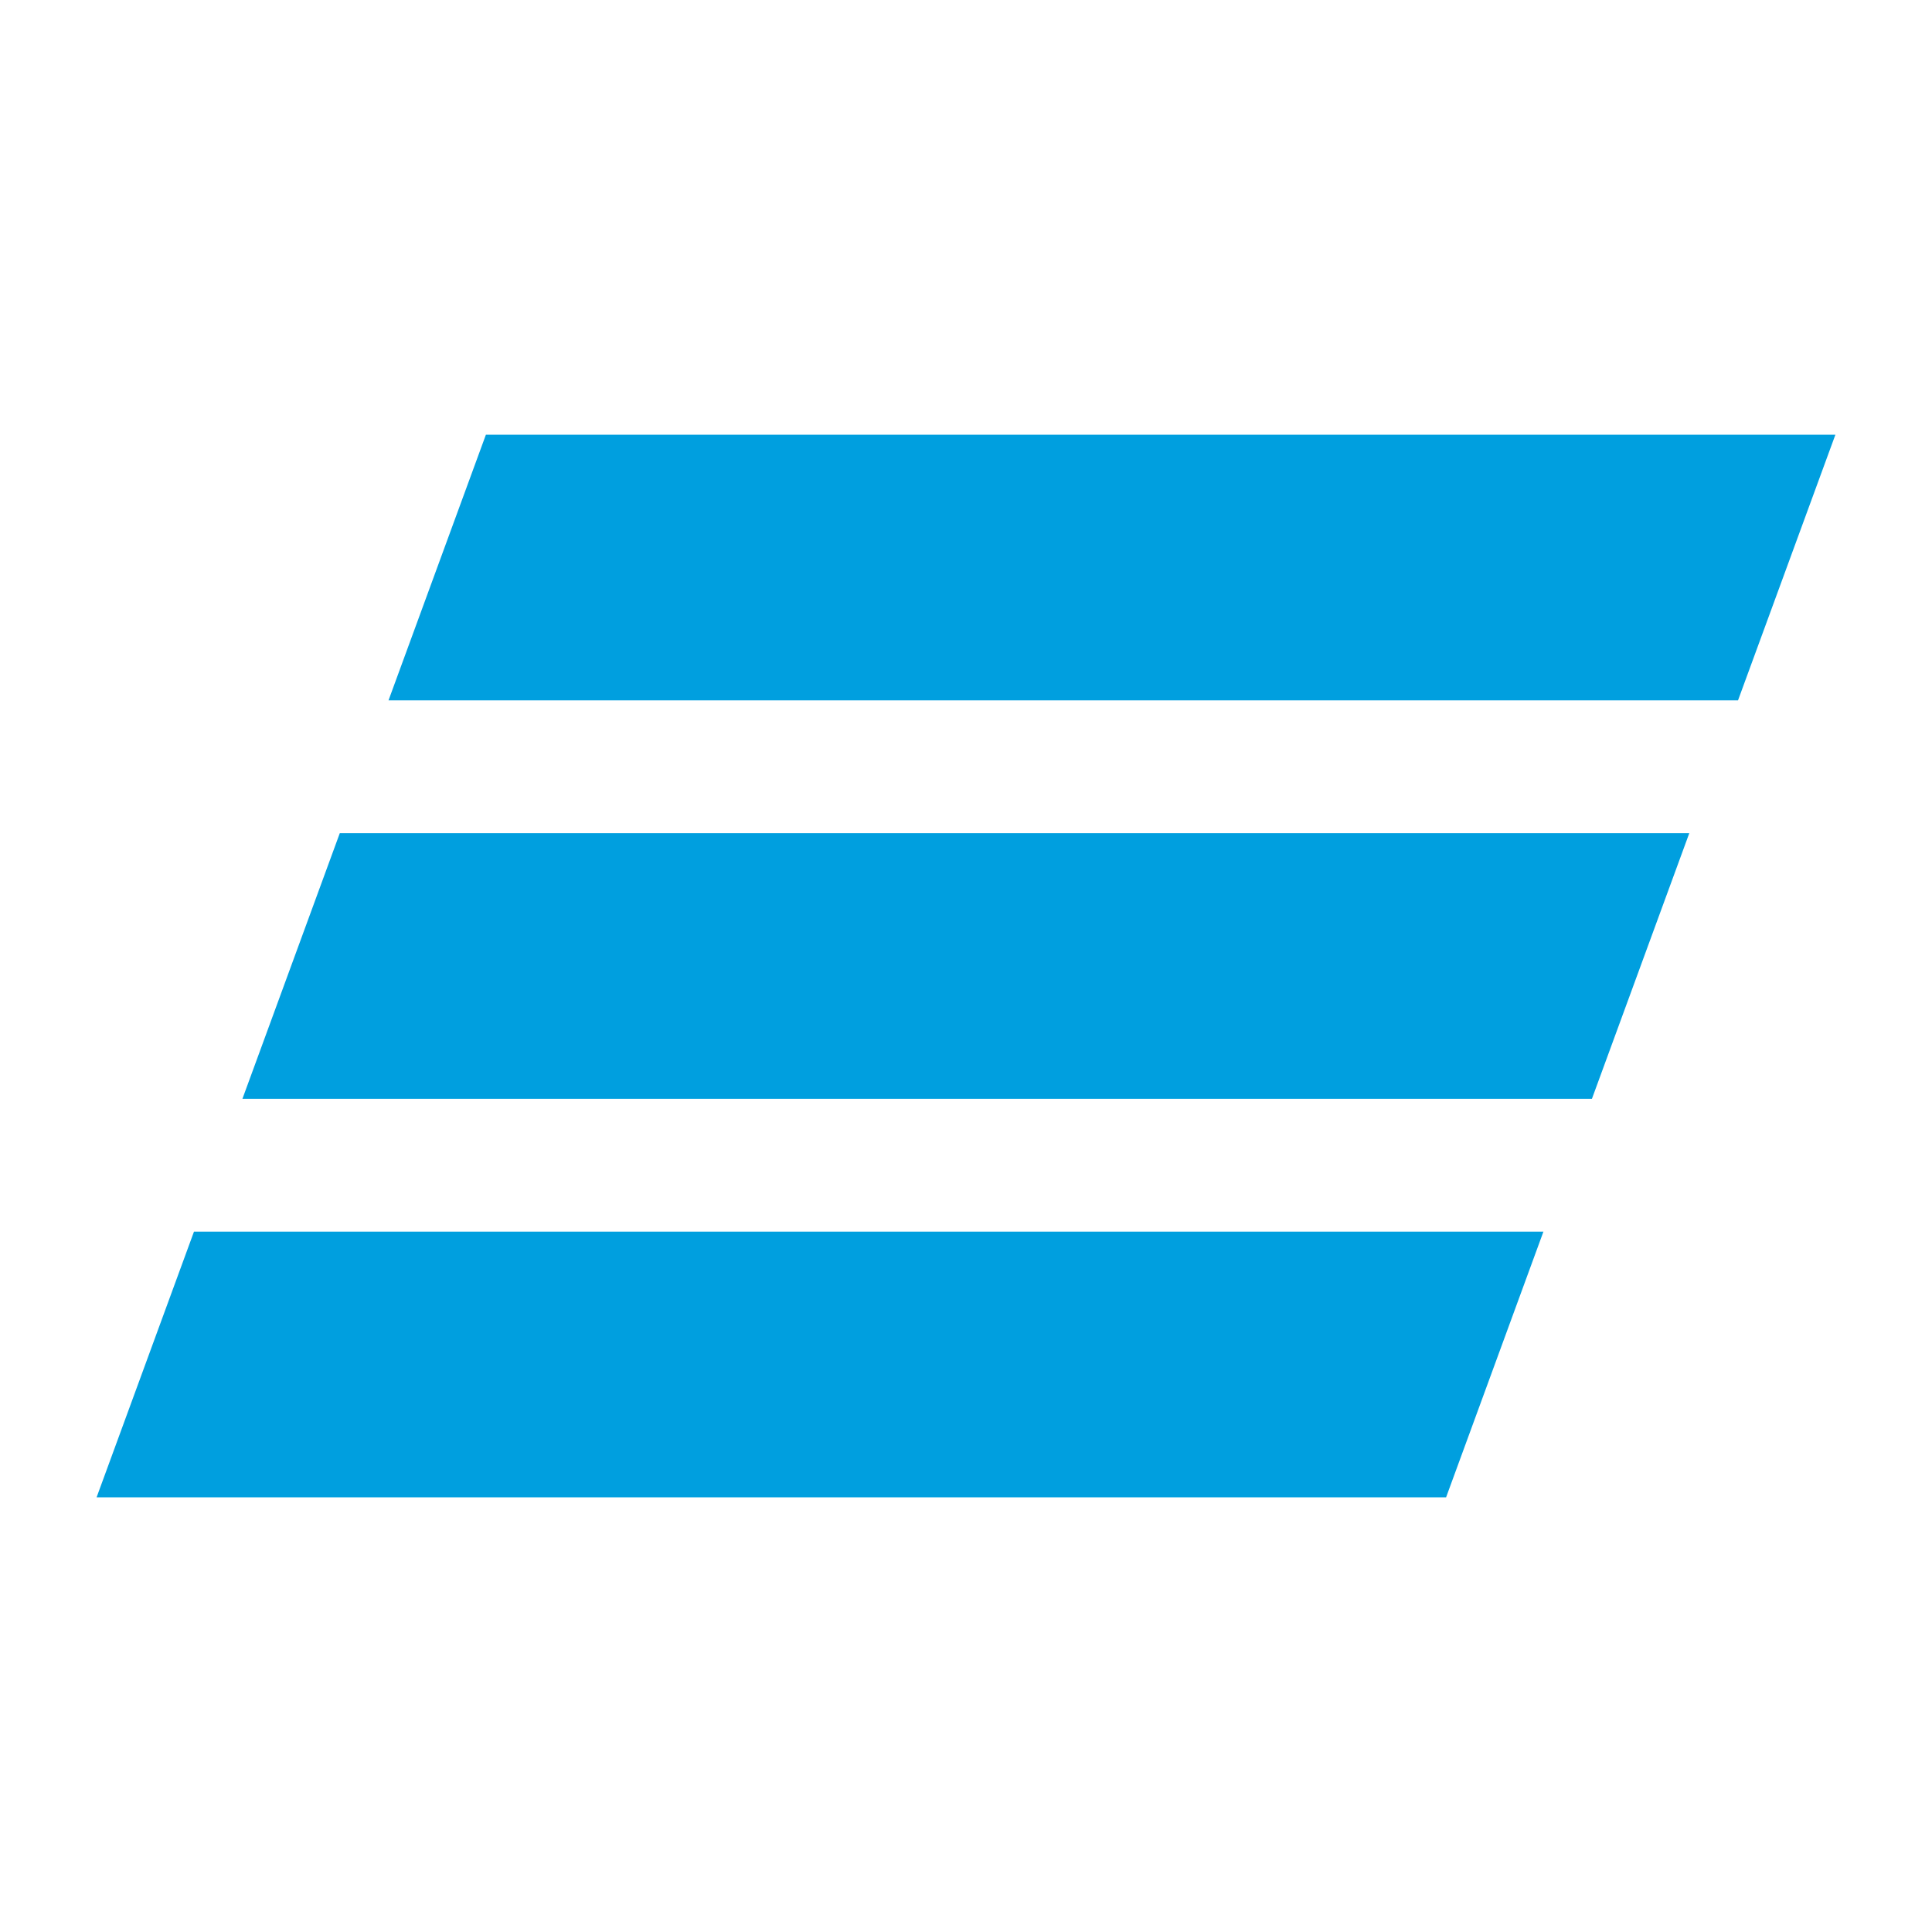
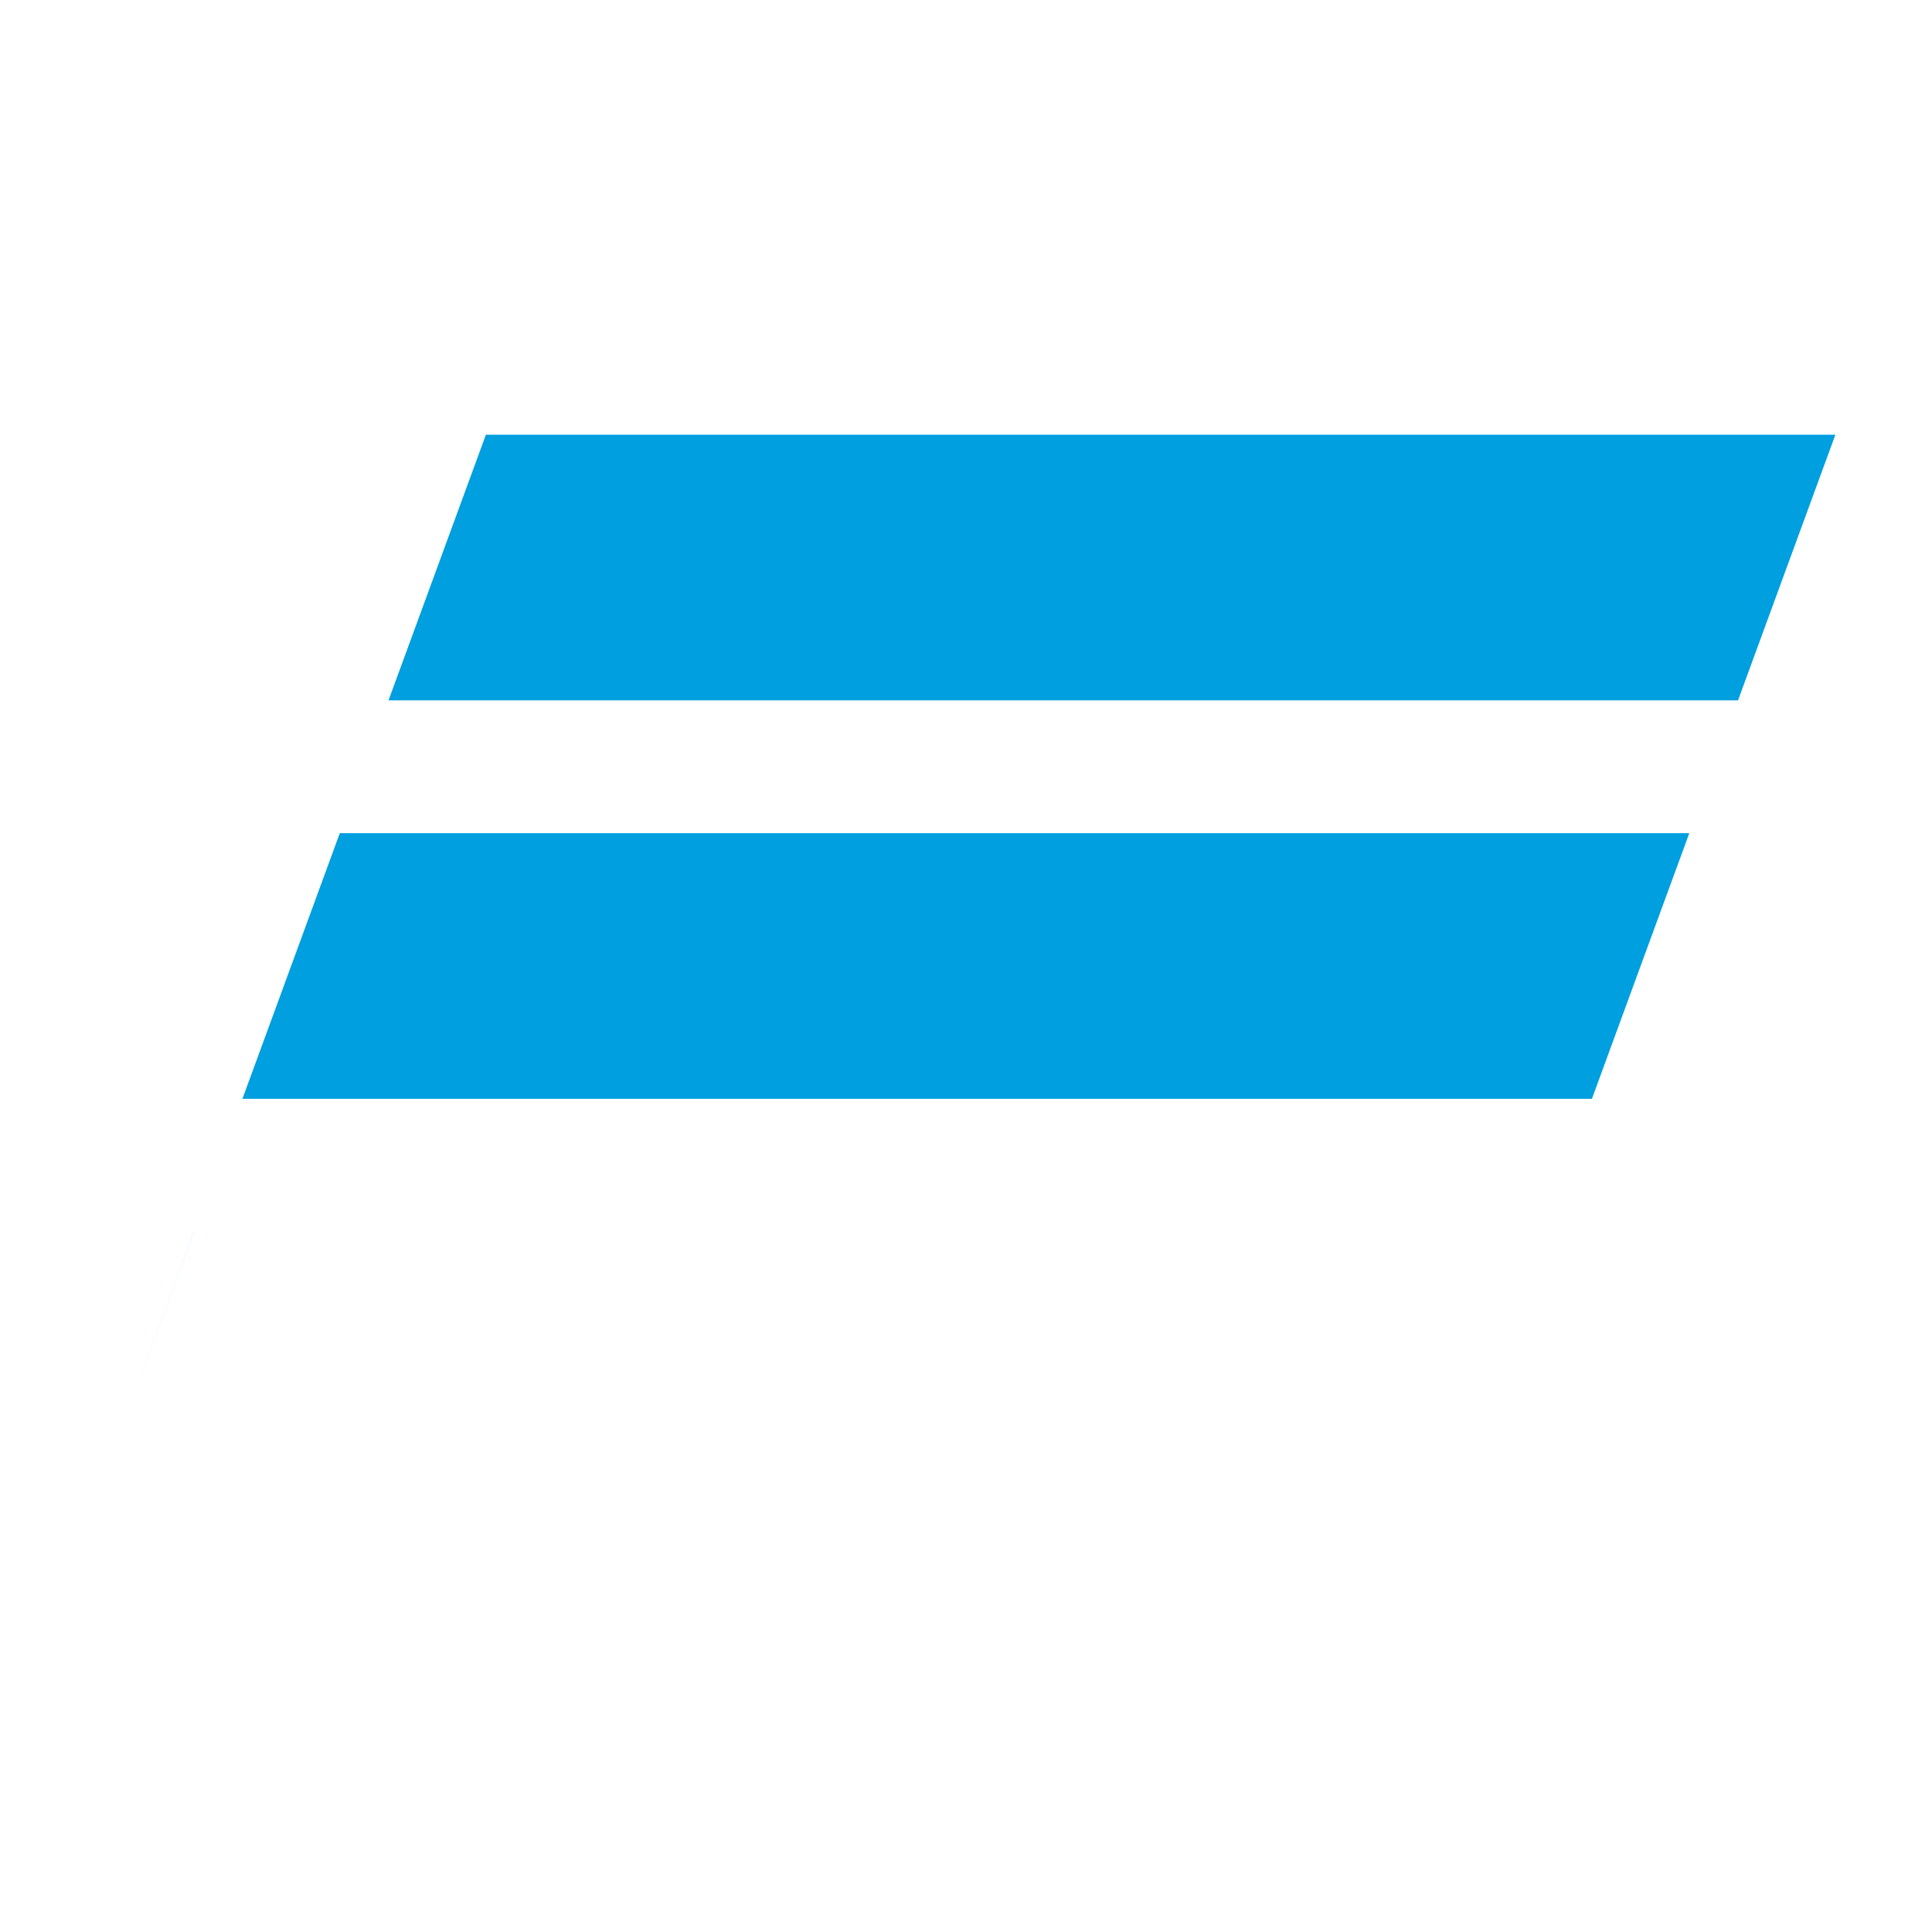
<svg xmlns="http://www.w3.org/2000/svg" width="40" height="40" fill="none">
-   <path fill-rule="evenodd" clip-rule="evenodd" d="m10.06 9-2.016 5.5h27.94L38 9H10.06zm-3.025 8.25-2.016 5.5h27.94l2.016-5.5H7.035zM4.016 25.5 2 31h27.94l2.015-5.5H4.016z" fill="#009FDF" />
+   <path fill-rule="evenodd" clip-rule="evenodd" d="m10.06 9-2.016 5.5h27.94L38 9H10.06zm-3.025 8.25-2.016 5.5h27.94l2.016-5.5H7.035zM4.016 25.5 2 31l2.015-5.5H4.016z" fill="#009FDF" />
</svg>